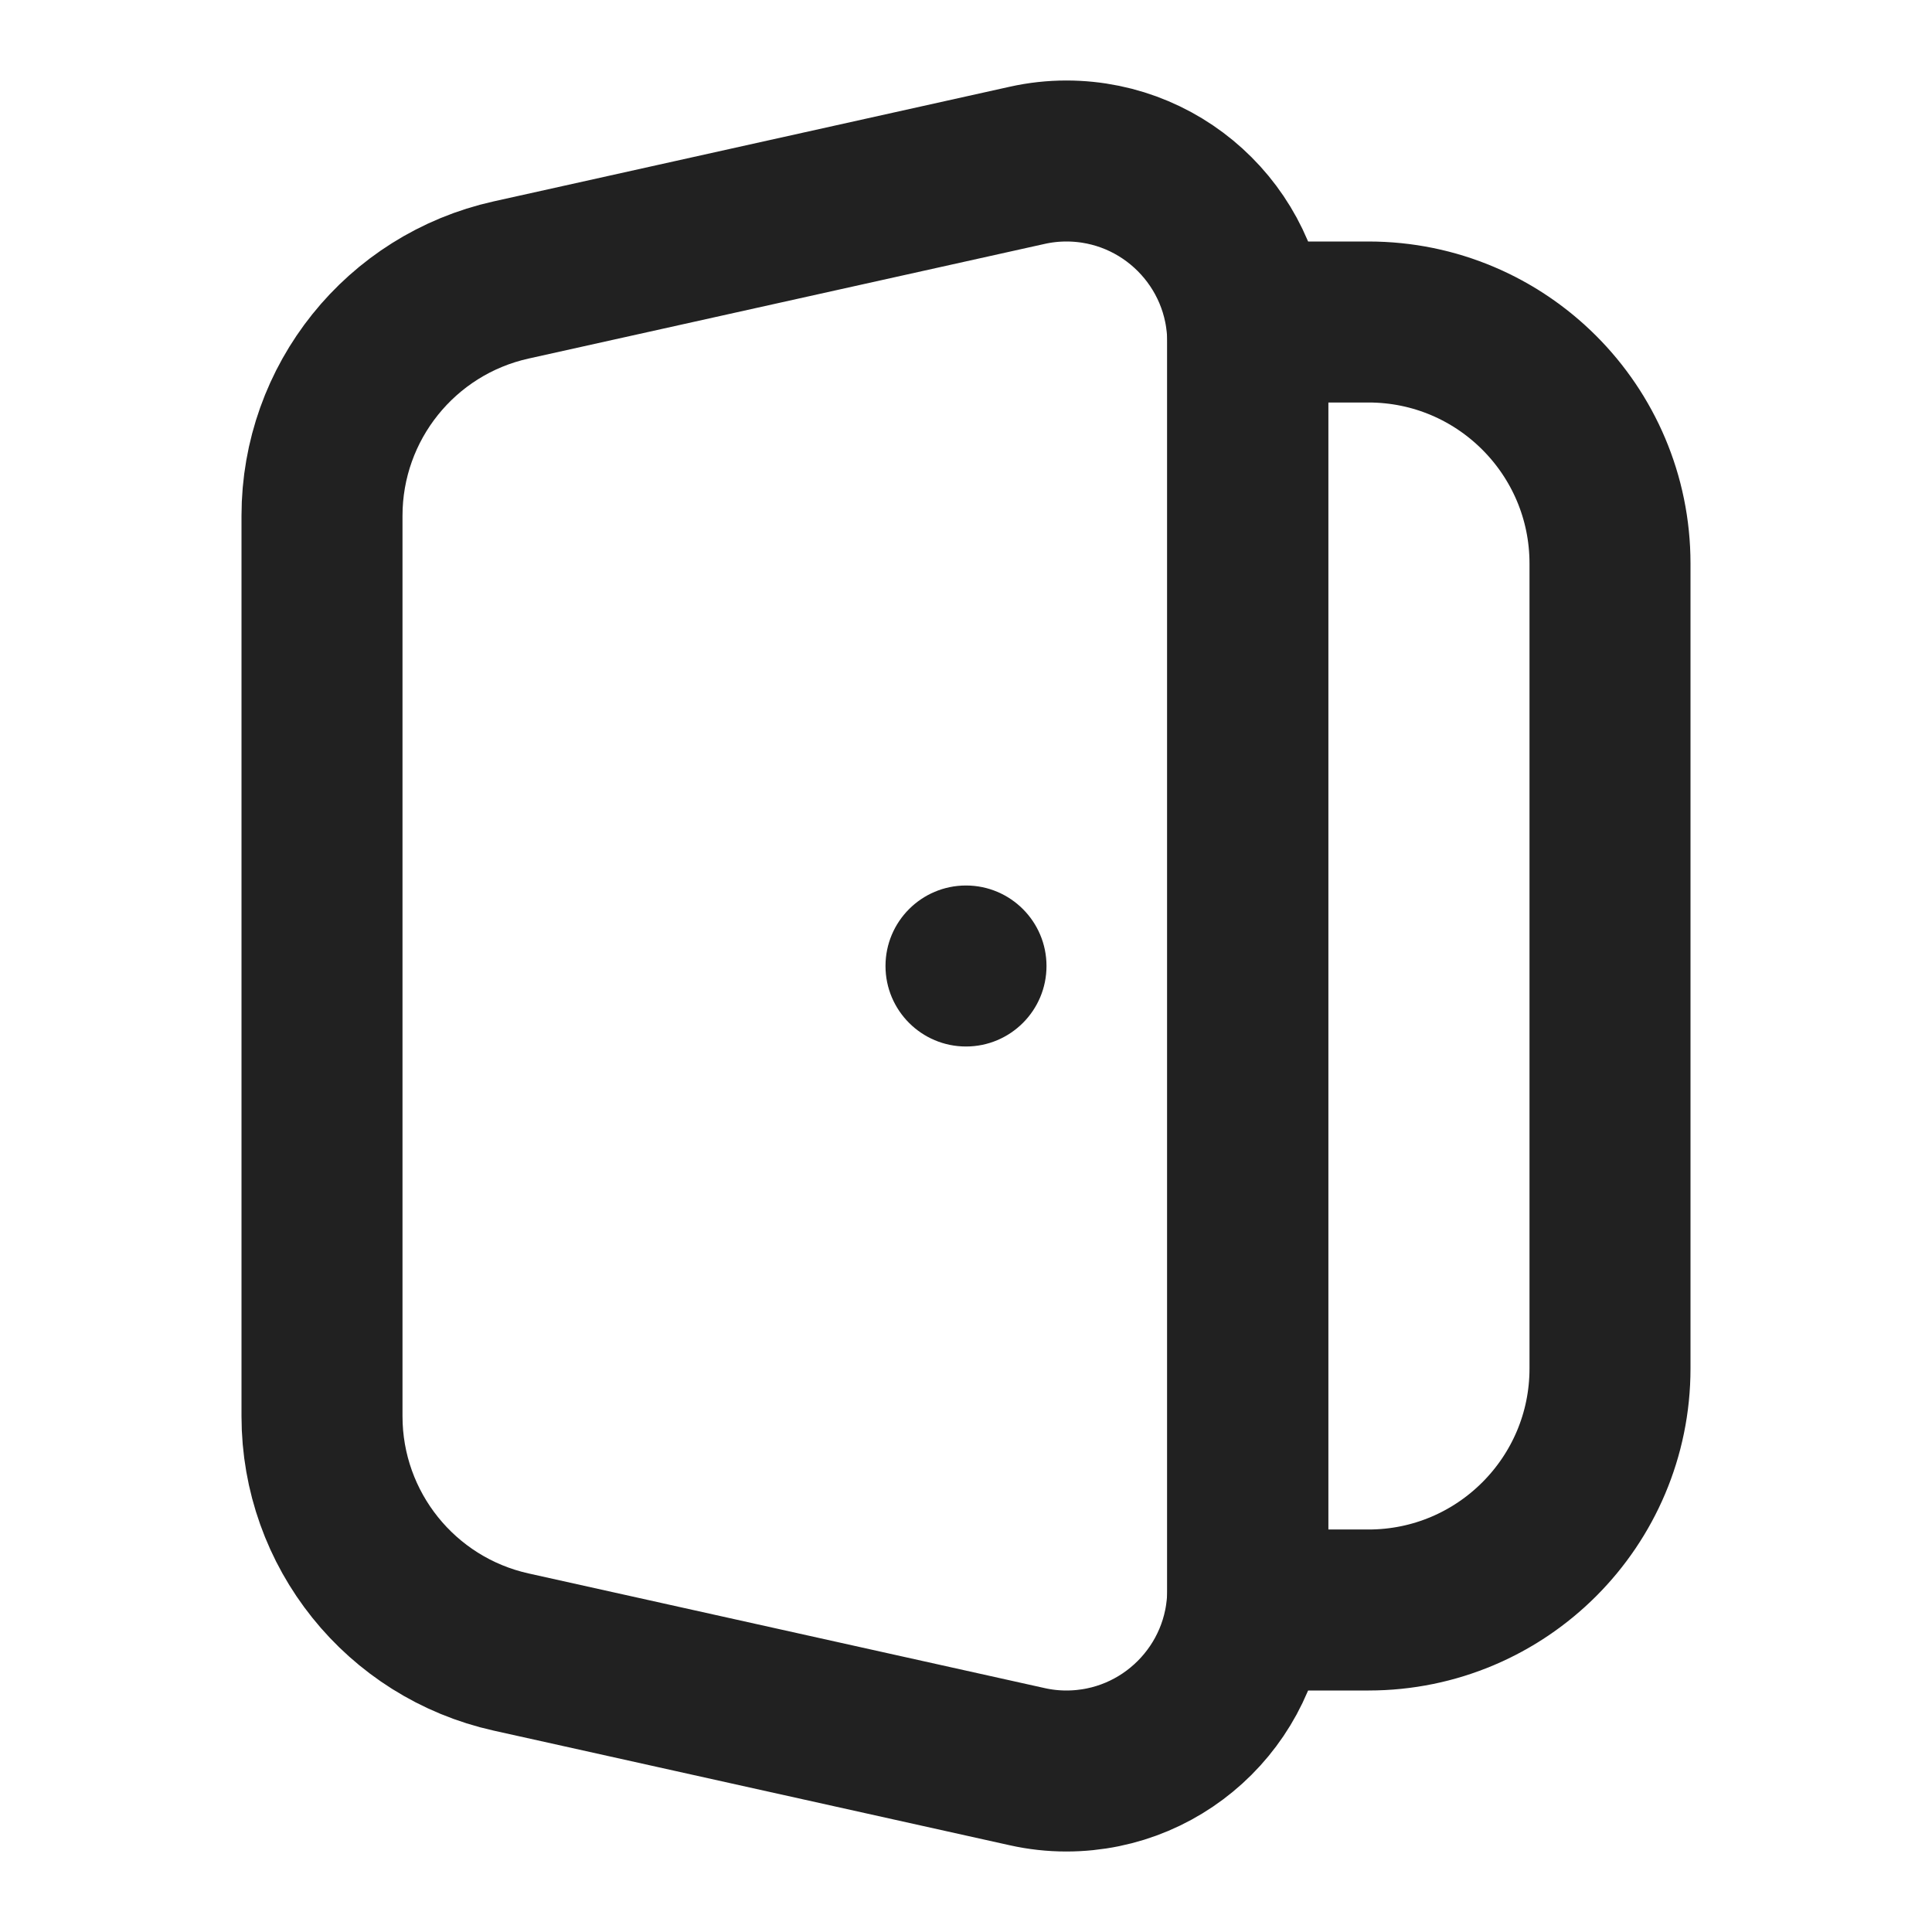
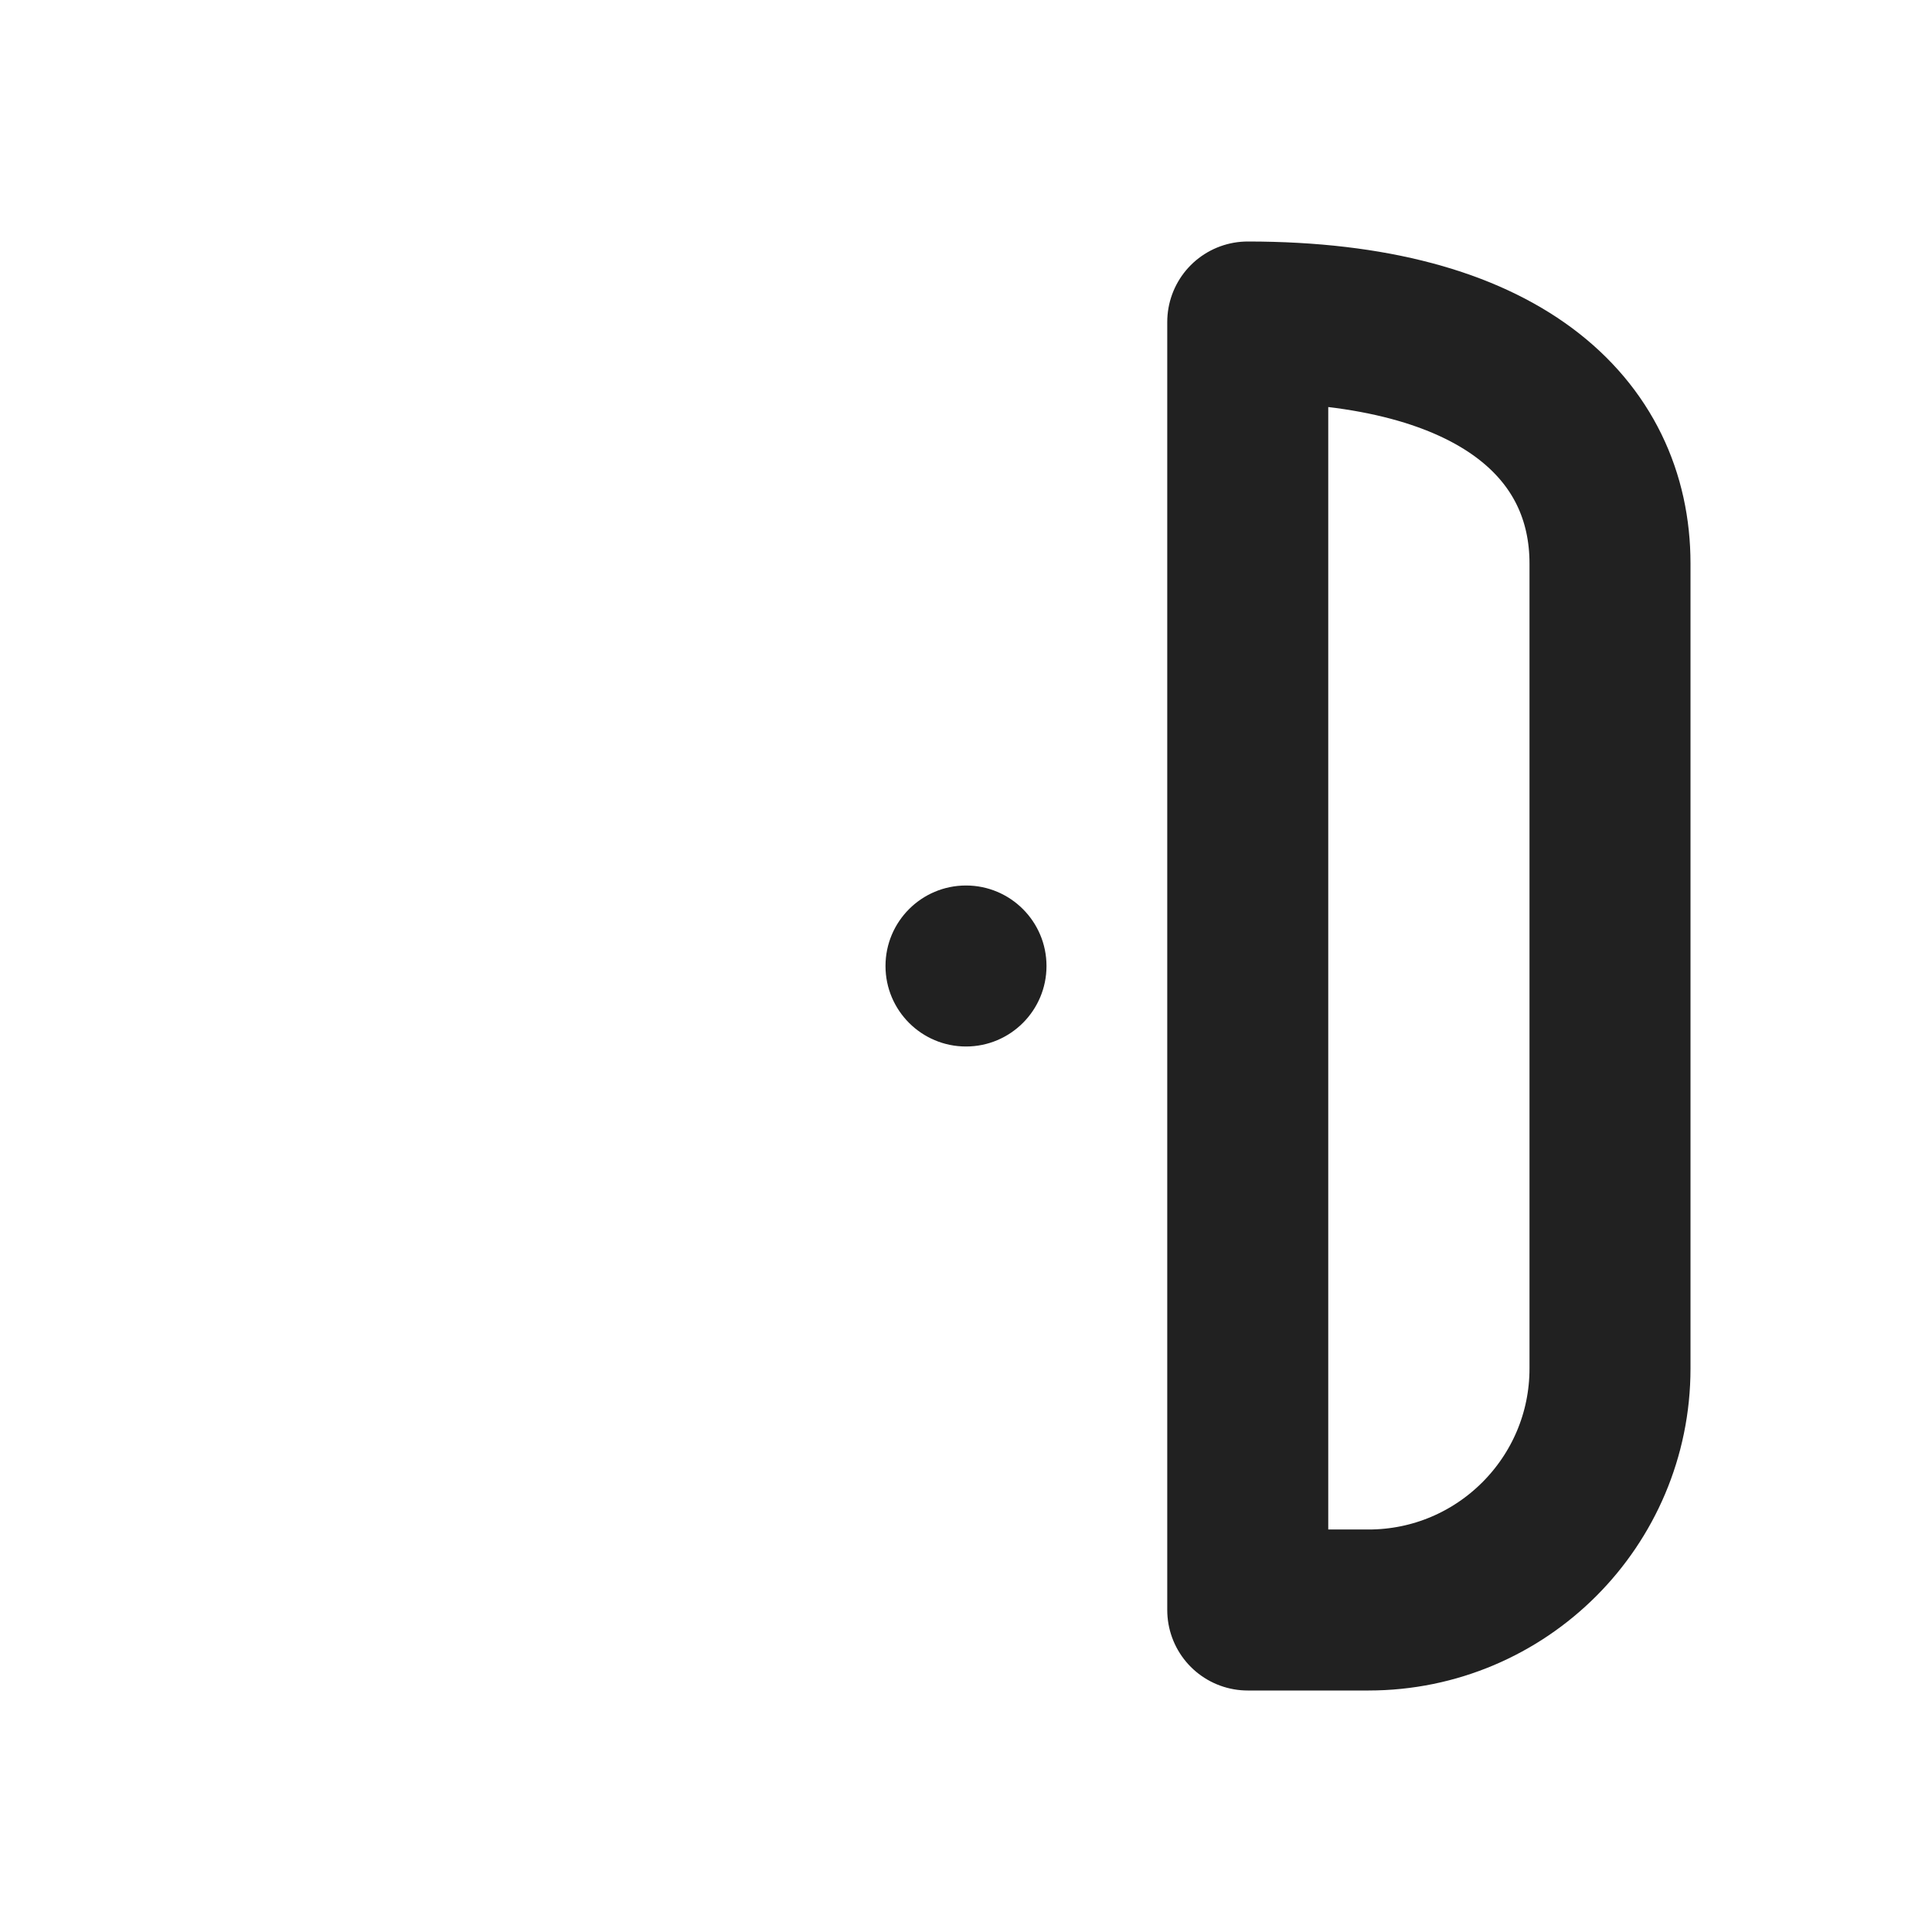
<svg xmlns="http://www.w3.org/2000/svg" width="24" height="24" viewBox="0 0 24 24" fill="none">
-   <path d="M15.5 4.253V19.747C15.5 20.991 14.491 22 13.247 22C13.083 22 12.919 21.982 12.759 21.946L6.349 20.522C4.977 20.217 4 19 4 17.593V6.407C4 5 4.977 3.783 6.349 3.478L12.759 2.054C12.919 2.018 13.083 2 13.247 2C14.491 2 15.5 3.009 15.5 4.253Z" stroke="#212121" stroke-width="2" stroke-linecap="round" stroke-linejoin="round" />
-   <path d="M15.5 4H17C18.656 4 20 5.344 20 7V17C20 18.656 18.656 20 17 20H15.5V4Z" stroke="#212121" stroke-width="2" stroke-linecap="round" stroke-linejoin="round" />
+   <path d="M15.5 4C18.656 4 20 5.344 20 7V17C20 18.656 18.656 20 17 20H15.5V4Z" stroke="#212121" stroke-width="2" stroke-linecap="round" stroke-linejoin="round" />
  <path d="M12 13C12.552 13 13 12.552 13 12C13 11.448 12.552 11 12 11C11.448 11 11 11.448 11 12C11 12.552 11.448 13 12 13Z" fill="#212121" />
</svg>